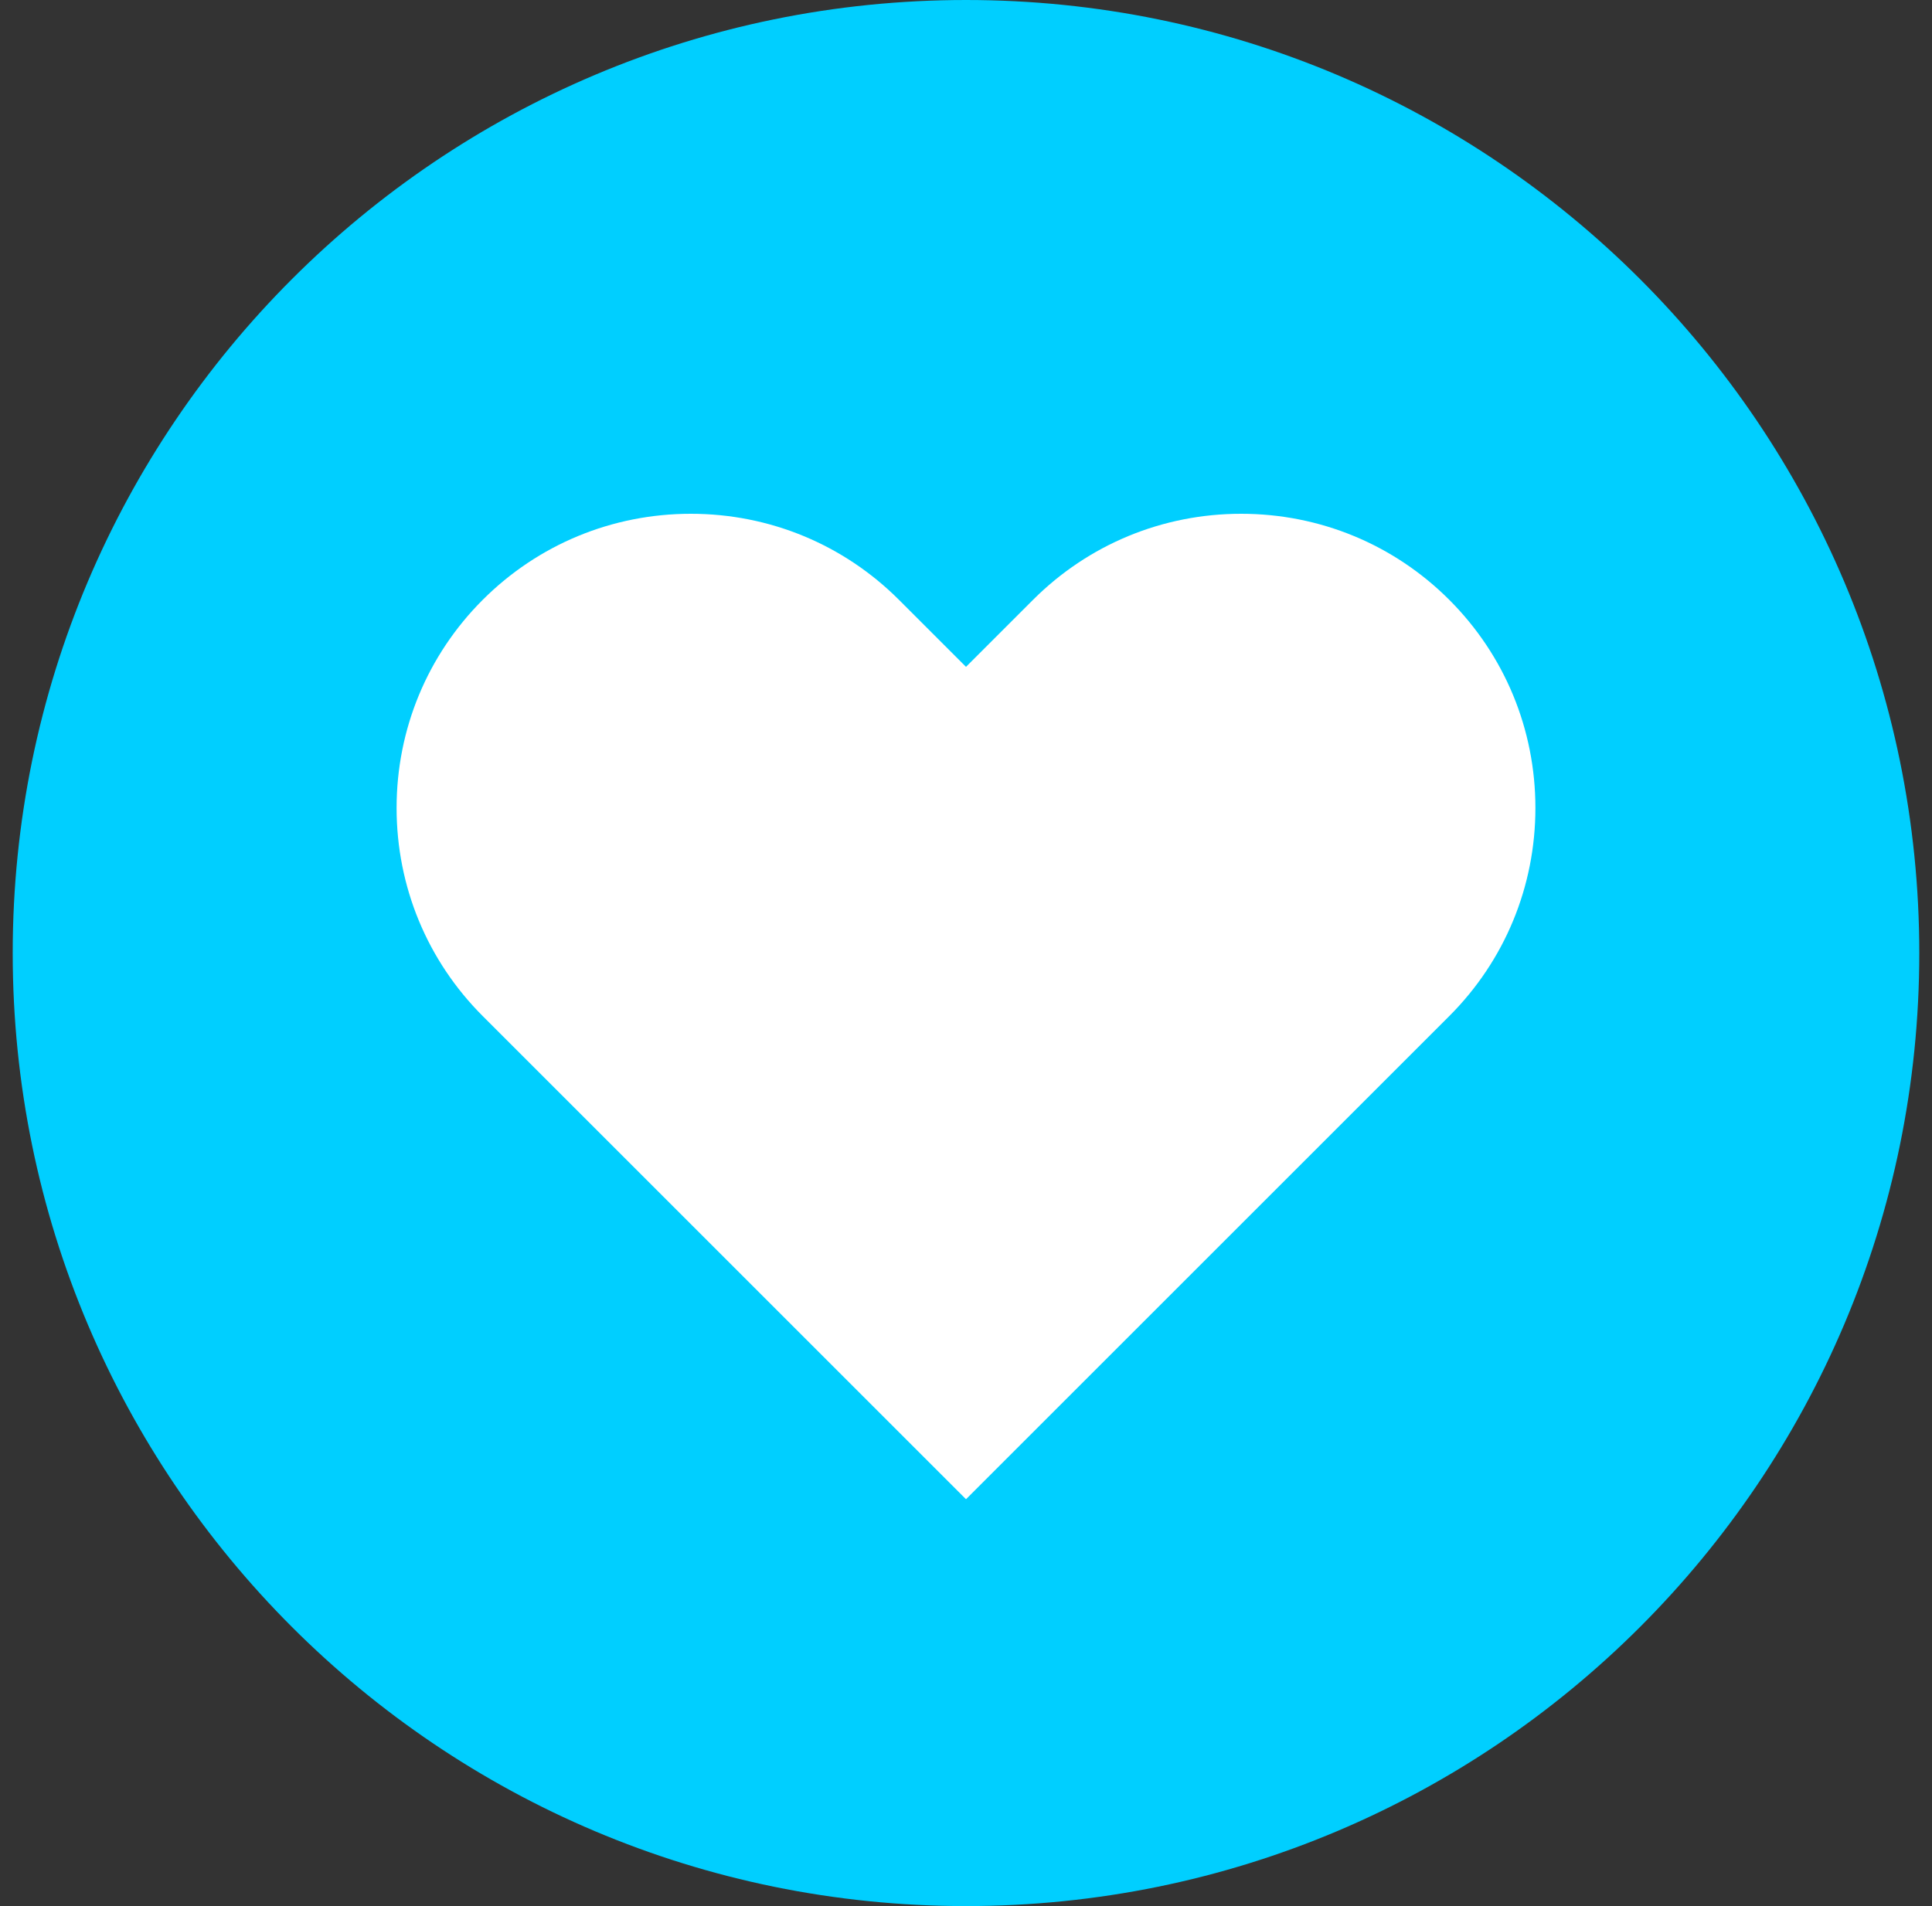
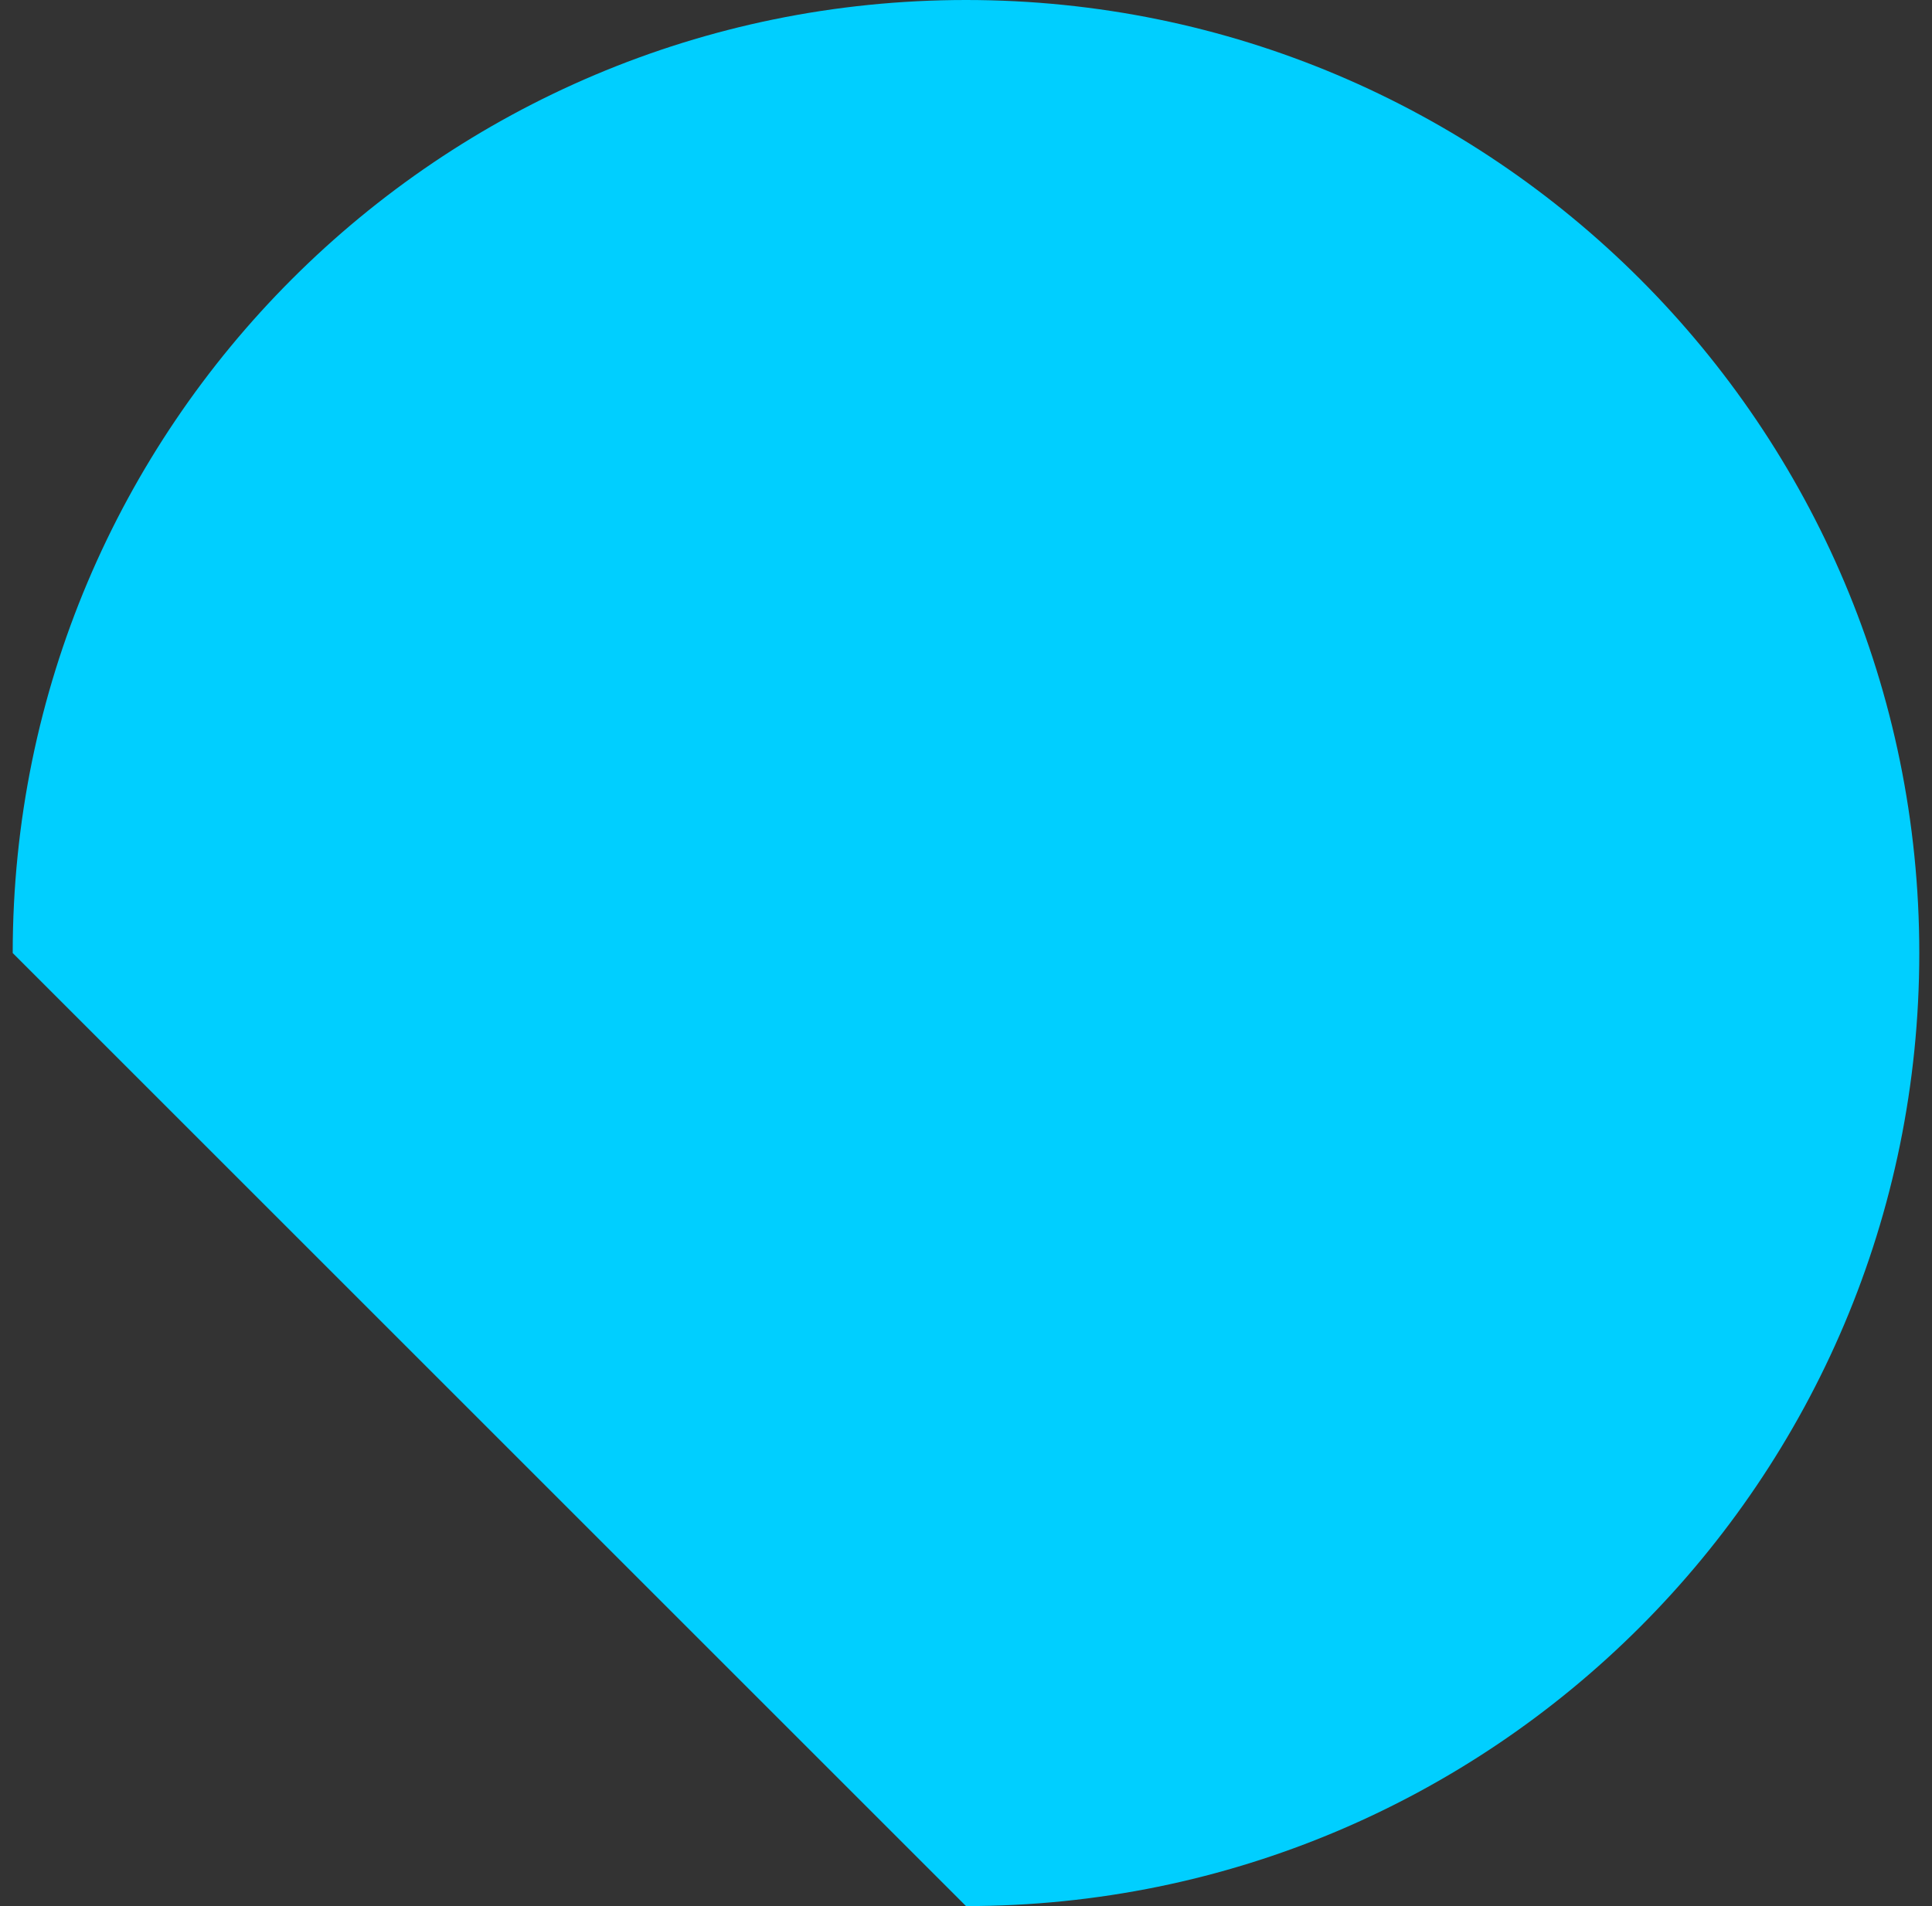
<svg xmlns="http://www.w3.org/2000/svg" width="76" height="75" viewBox="0 0 76 75" fill="none">
  <rect x="0" y="0" width="76" height="75" fill="#333333" stroke="none" />
-   <path d="M38 75C58.711 75 75.5 58.211 75.5 37.5C75.5 16.789 58.711 0 38 0C17.289 0 0.5 16.789 0.5 37.5C0.5 58.211 17.289 75 38 75Z" fill="#00CFFF" />
-   <path d="M57.012 23.603C54.83 21.421 51.914 20.216 48.824 20.216C45.734 20.216 42.819 21.421 40.636 23.603L38 26.239L35.364 23.603C33.182 21.421 30.266 20.216 27.176 20.216C24.086 20.216 21.171 21.421 18.988 23.603C16.806 25.786 15.601 28.701 15.601 31.791C15.601 34.881 16.806 37.797 18.988 39.979L38 58.991L57.012 39.979C59.194 37.797 60.399 34.881 60.399 31.791C60.399 28.701 59.194 25.786 57.012 23.603Z" fill="white" />
+   <path d="M38 75C58.711 75 75.5 58.211 75.5 37.5C75.5 16.789 58.711 0 38 0C17.289 0 0.5 16.789 0.5 37.5Z" fill="#00CFFF" />
</svg>